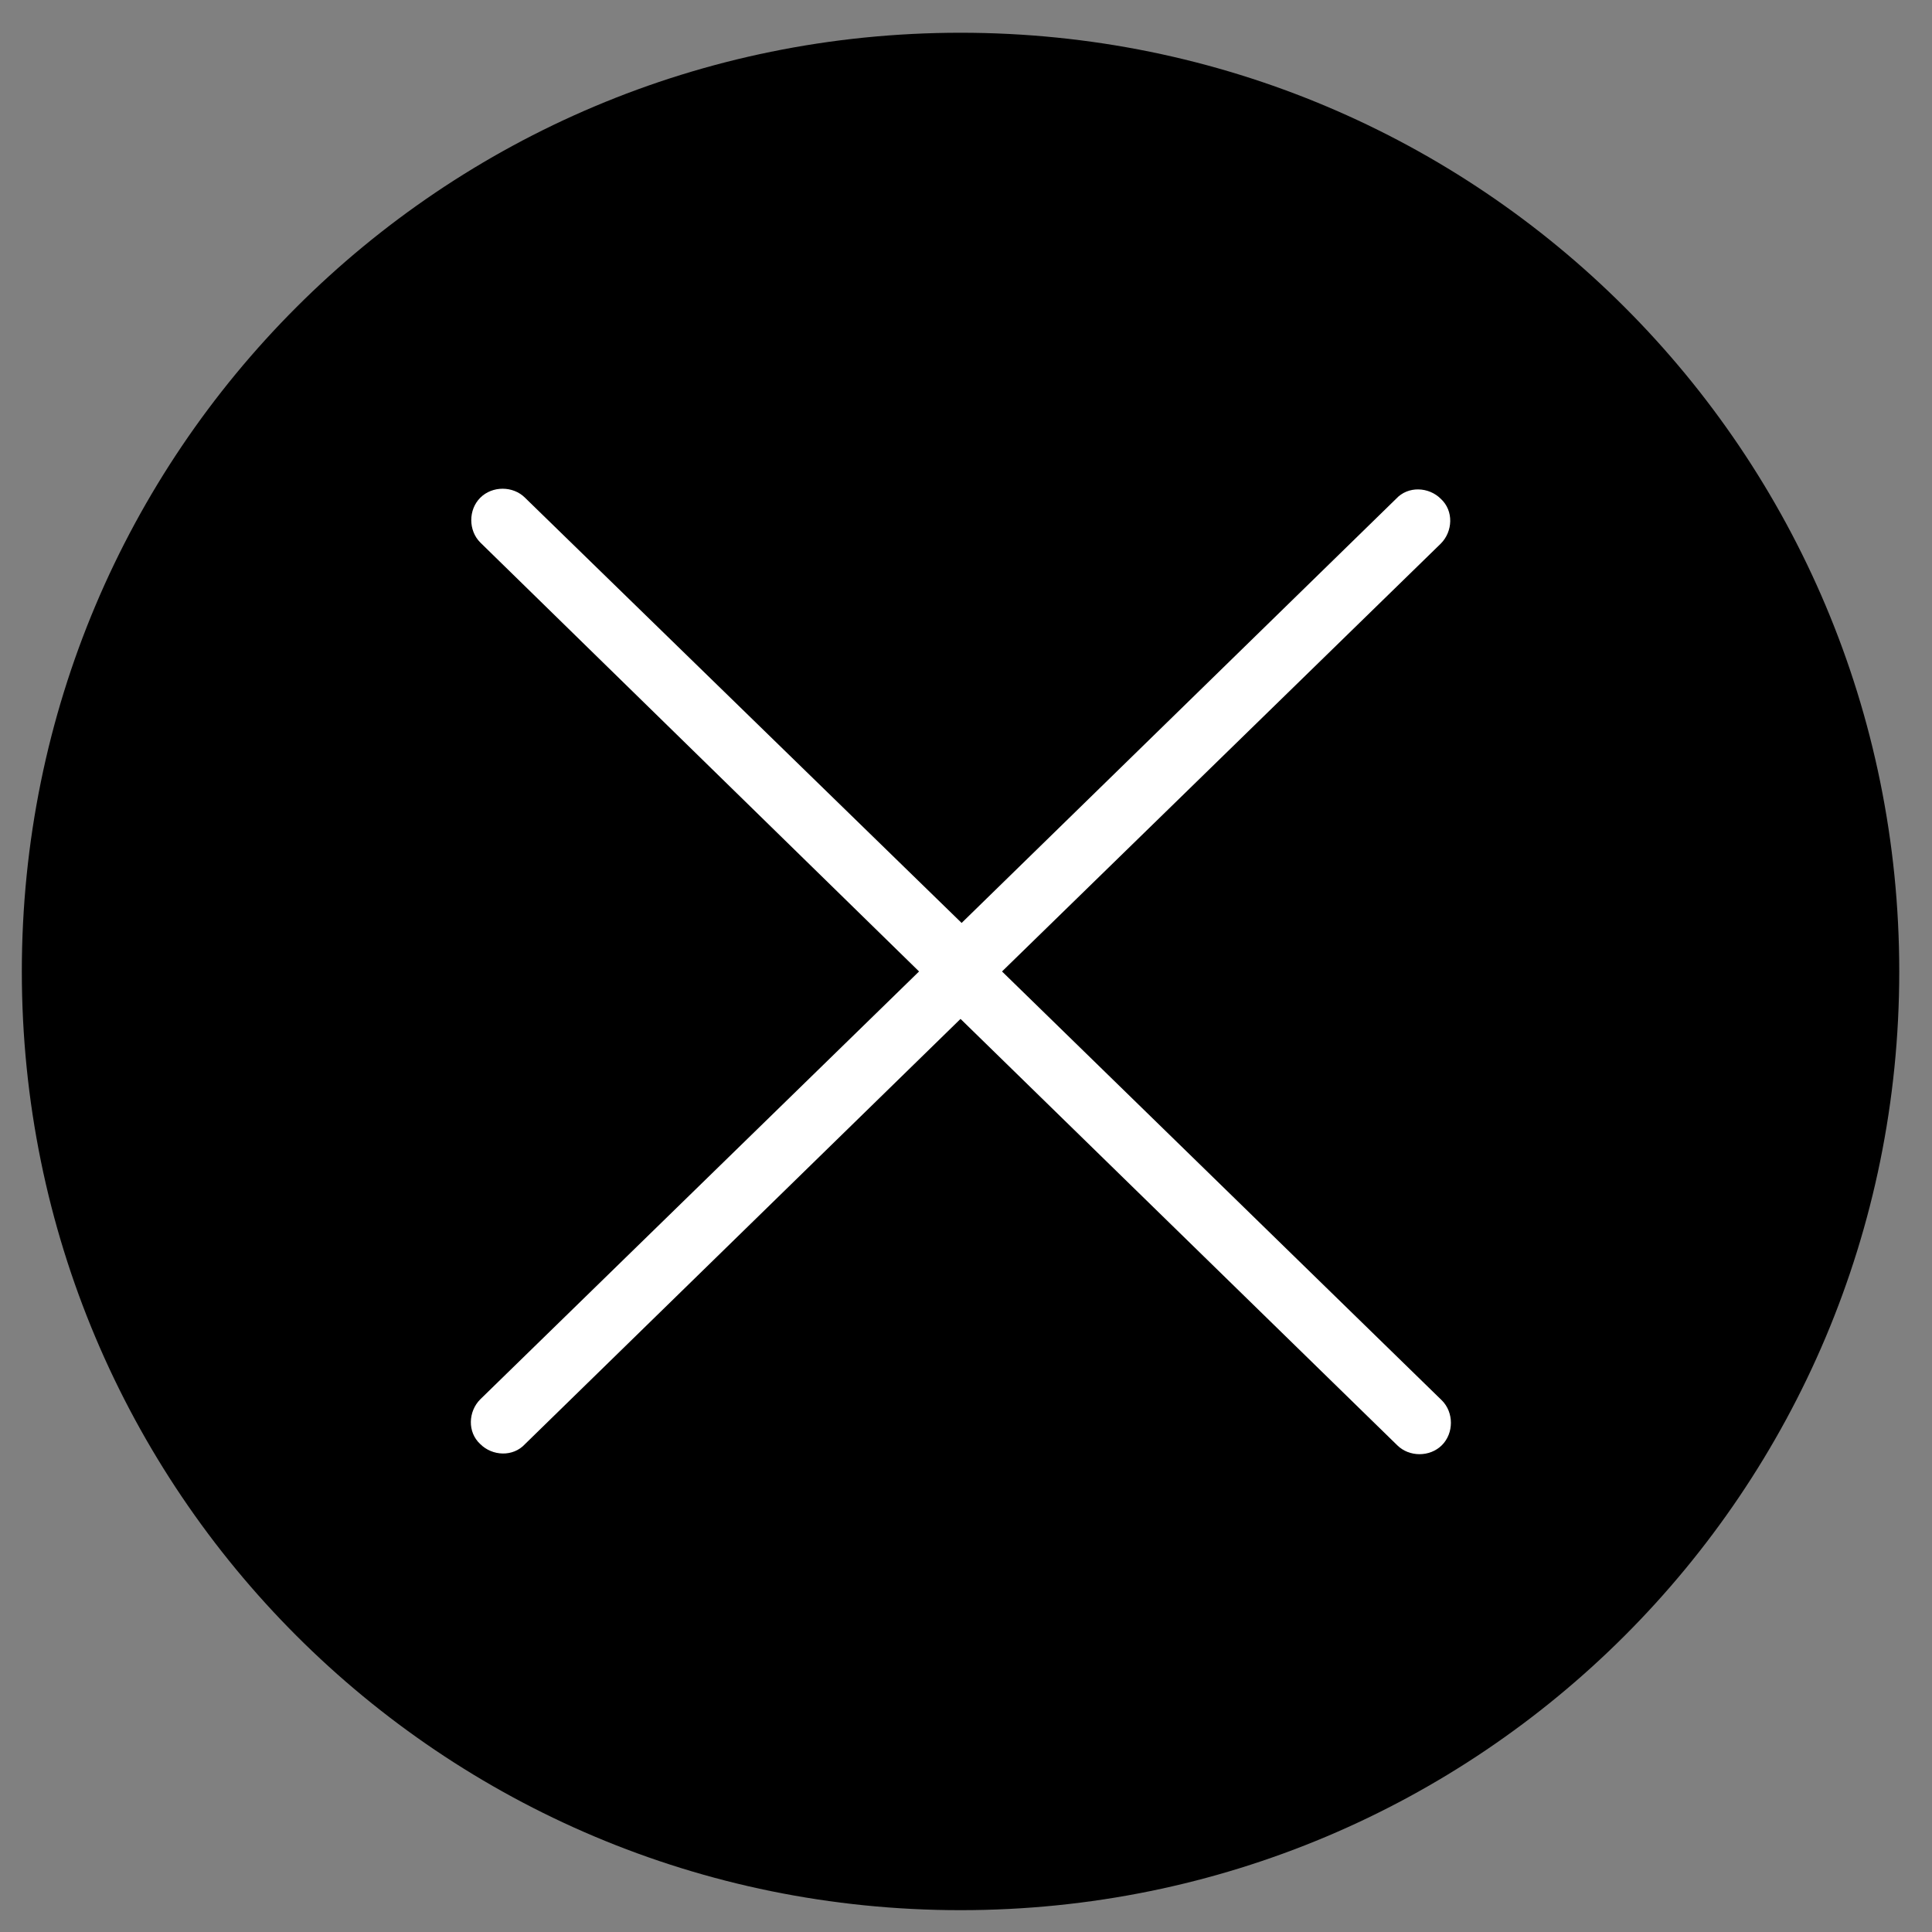
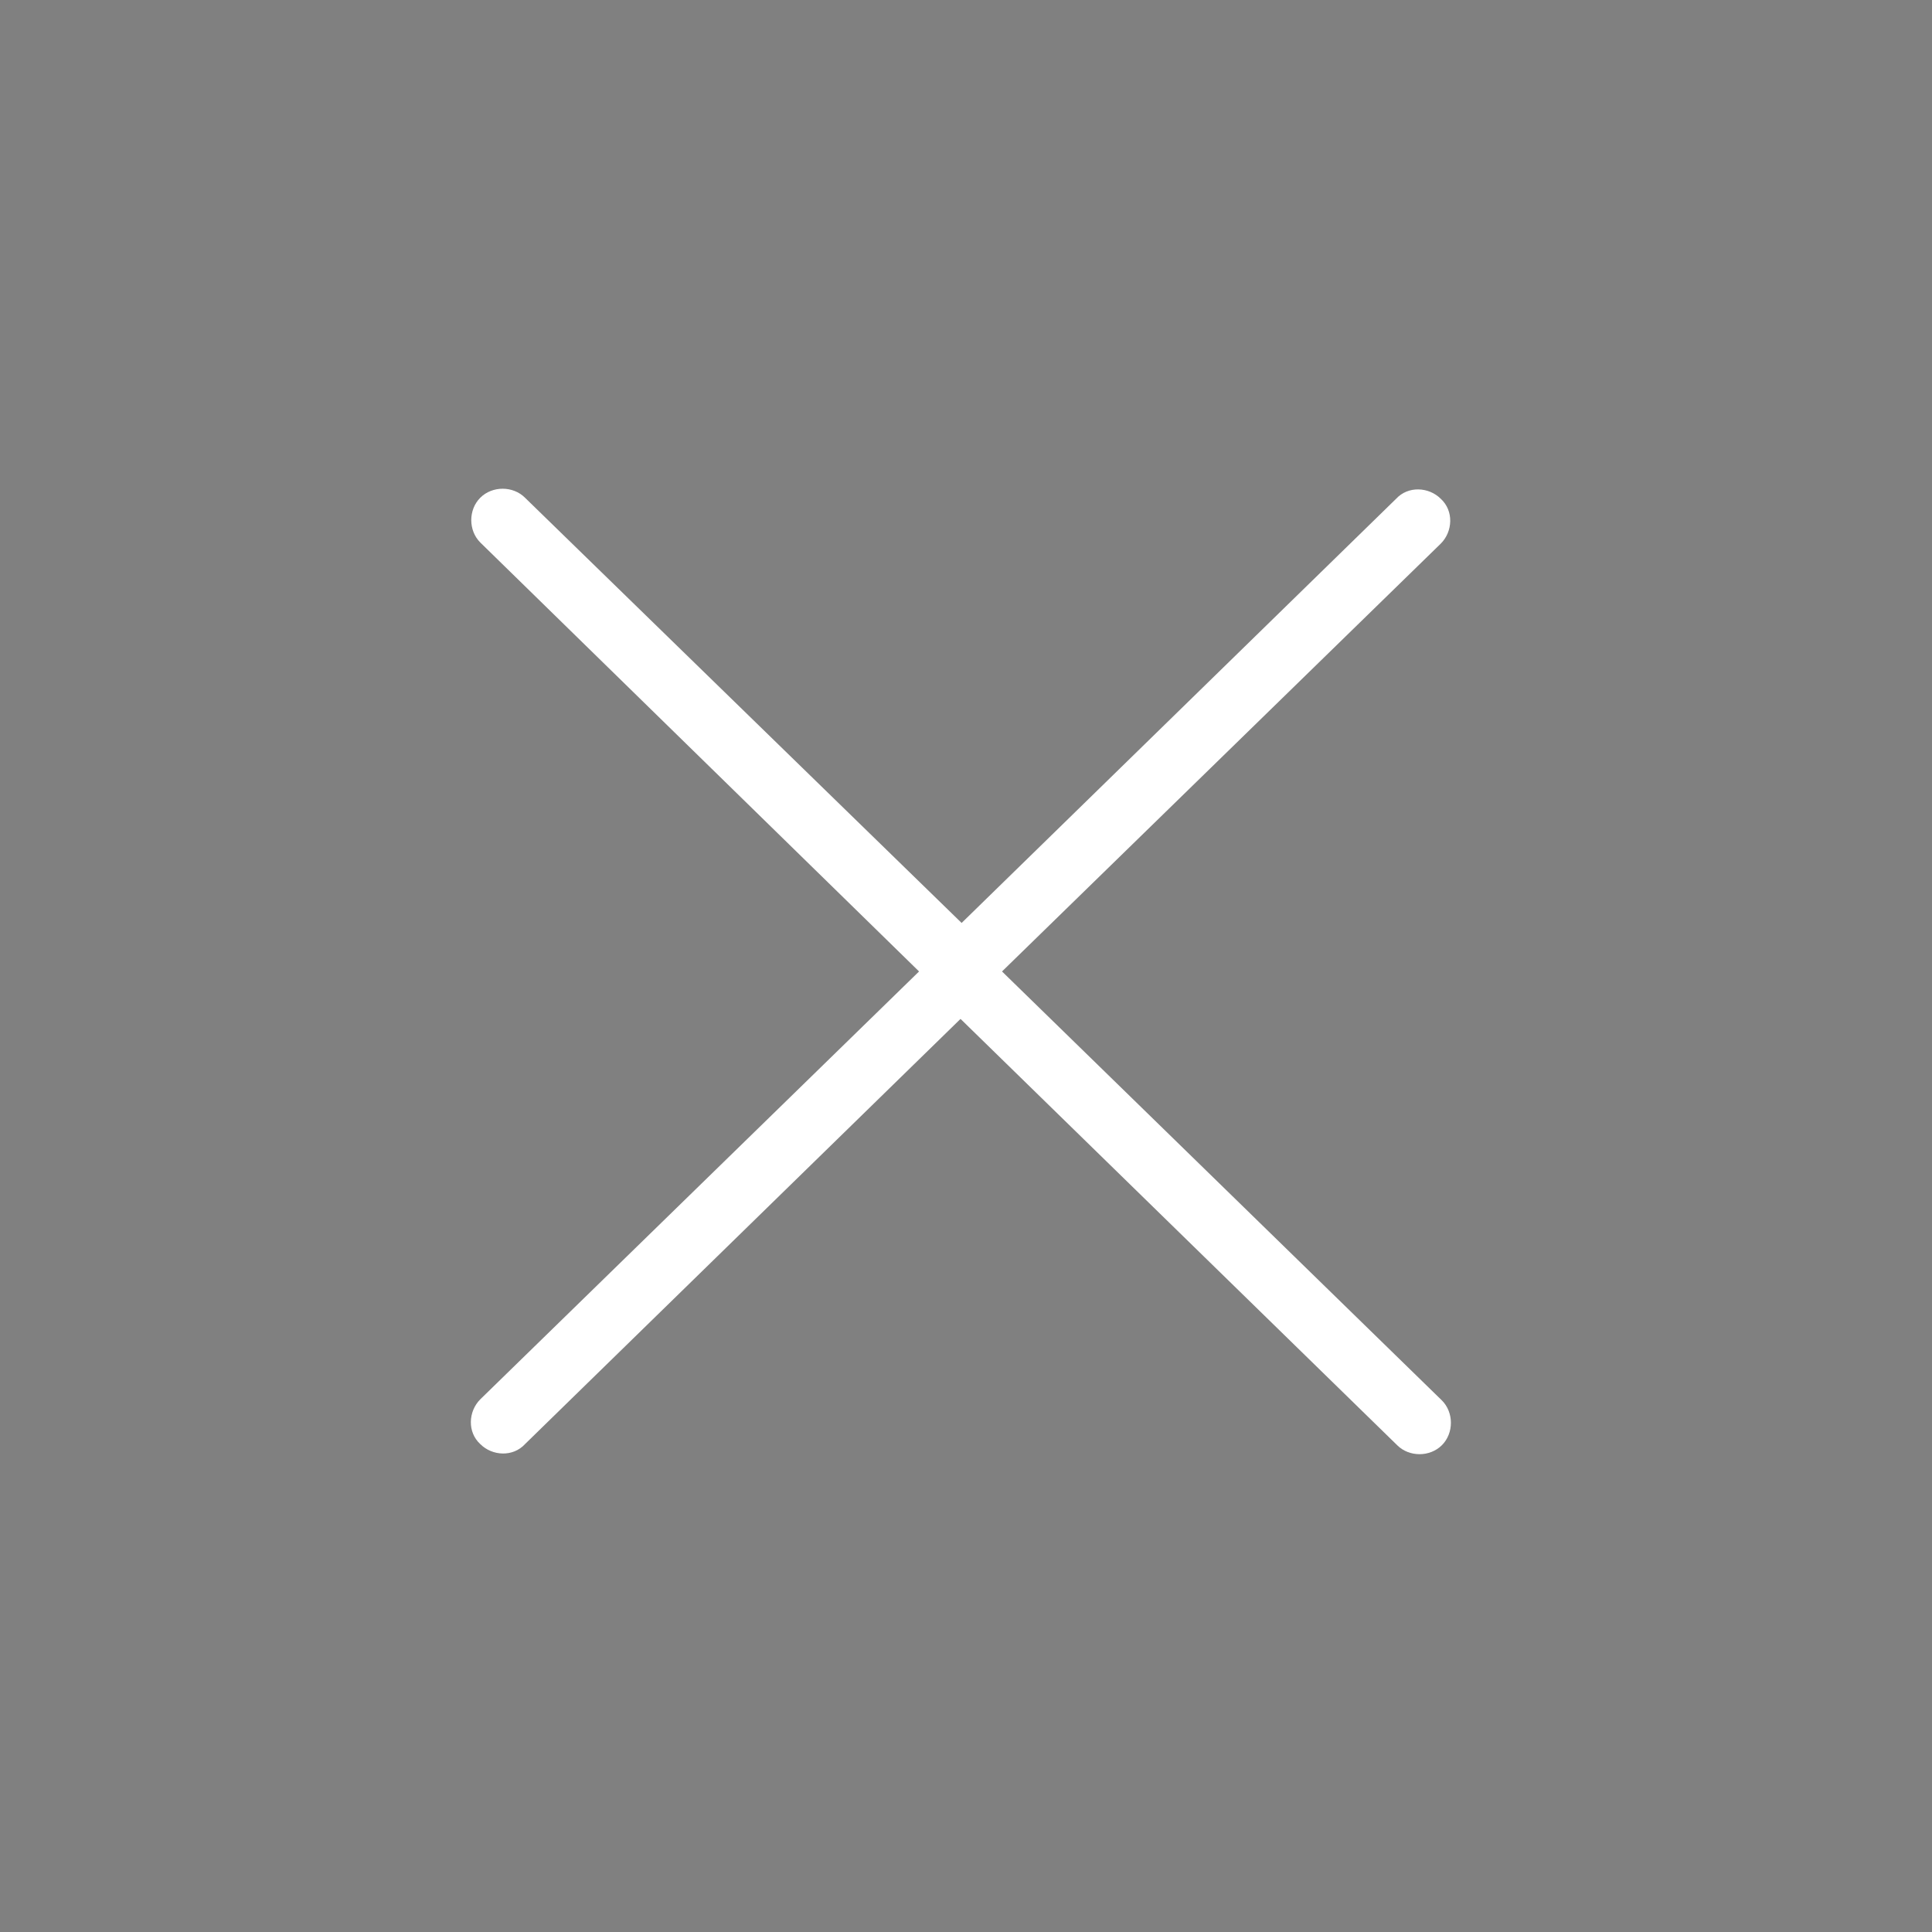
<svg xmlns="http://www.w3.org/2000/svg" viewBox="0 0 177 177" width="177" height="177">
  <rect x="0" y="0" width="177" height="177" fill="#808080" stroke="none" />
  <title>image</title>
  <style>		.s0 { fill: #000000 } 		.s1 { fill: #ffffff } 	</style>
-   <path class="s0" d="m88 175c-47.6 0-86-38.4-86-86 0-47.6 38.4-86 86-86 47.6 0 86 38.4 86 86 0 47.6-38.4 86-86 86z" />
  <g>
    <g>
      <path class="s1" d="m84.2 89l-40.2 39.2c-1.1 1.1-1.2 3 0 4.1 1.1 1.1 3 1.2 4.1 0l42.2-41.2c0.6-0.6 0.9-1.4 0.9-2.2 0-0.8-0.3-1.6-0.9-2.2l-42.2-41.1c-1.1-1.1-3-1.1-4.1 0-1.1 1.1-1.1 3 0 4.1z" />
      <path class="s1" d="m91.8 89l40.2-39.2c1.1-1.1 1.2-3 0-4.1-1.1-1.1-3-1.2-4.1 0l-42.1 41.1c-0.6 0.6-0.9 1.4-0.9 2.2 0 0.8 0.3 1.6 0.9 2.2l42.2 41.2c1.1 1.1 3 1.1 4.1 0 1.1-1.1 1.1-3 0-4.1z" />
    </g>
  </g>
</svg>